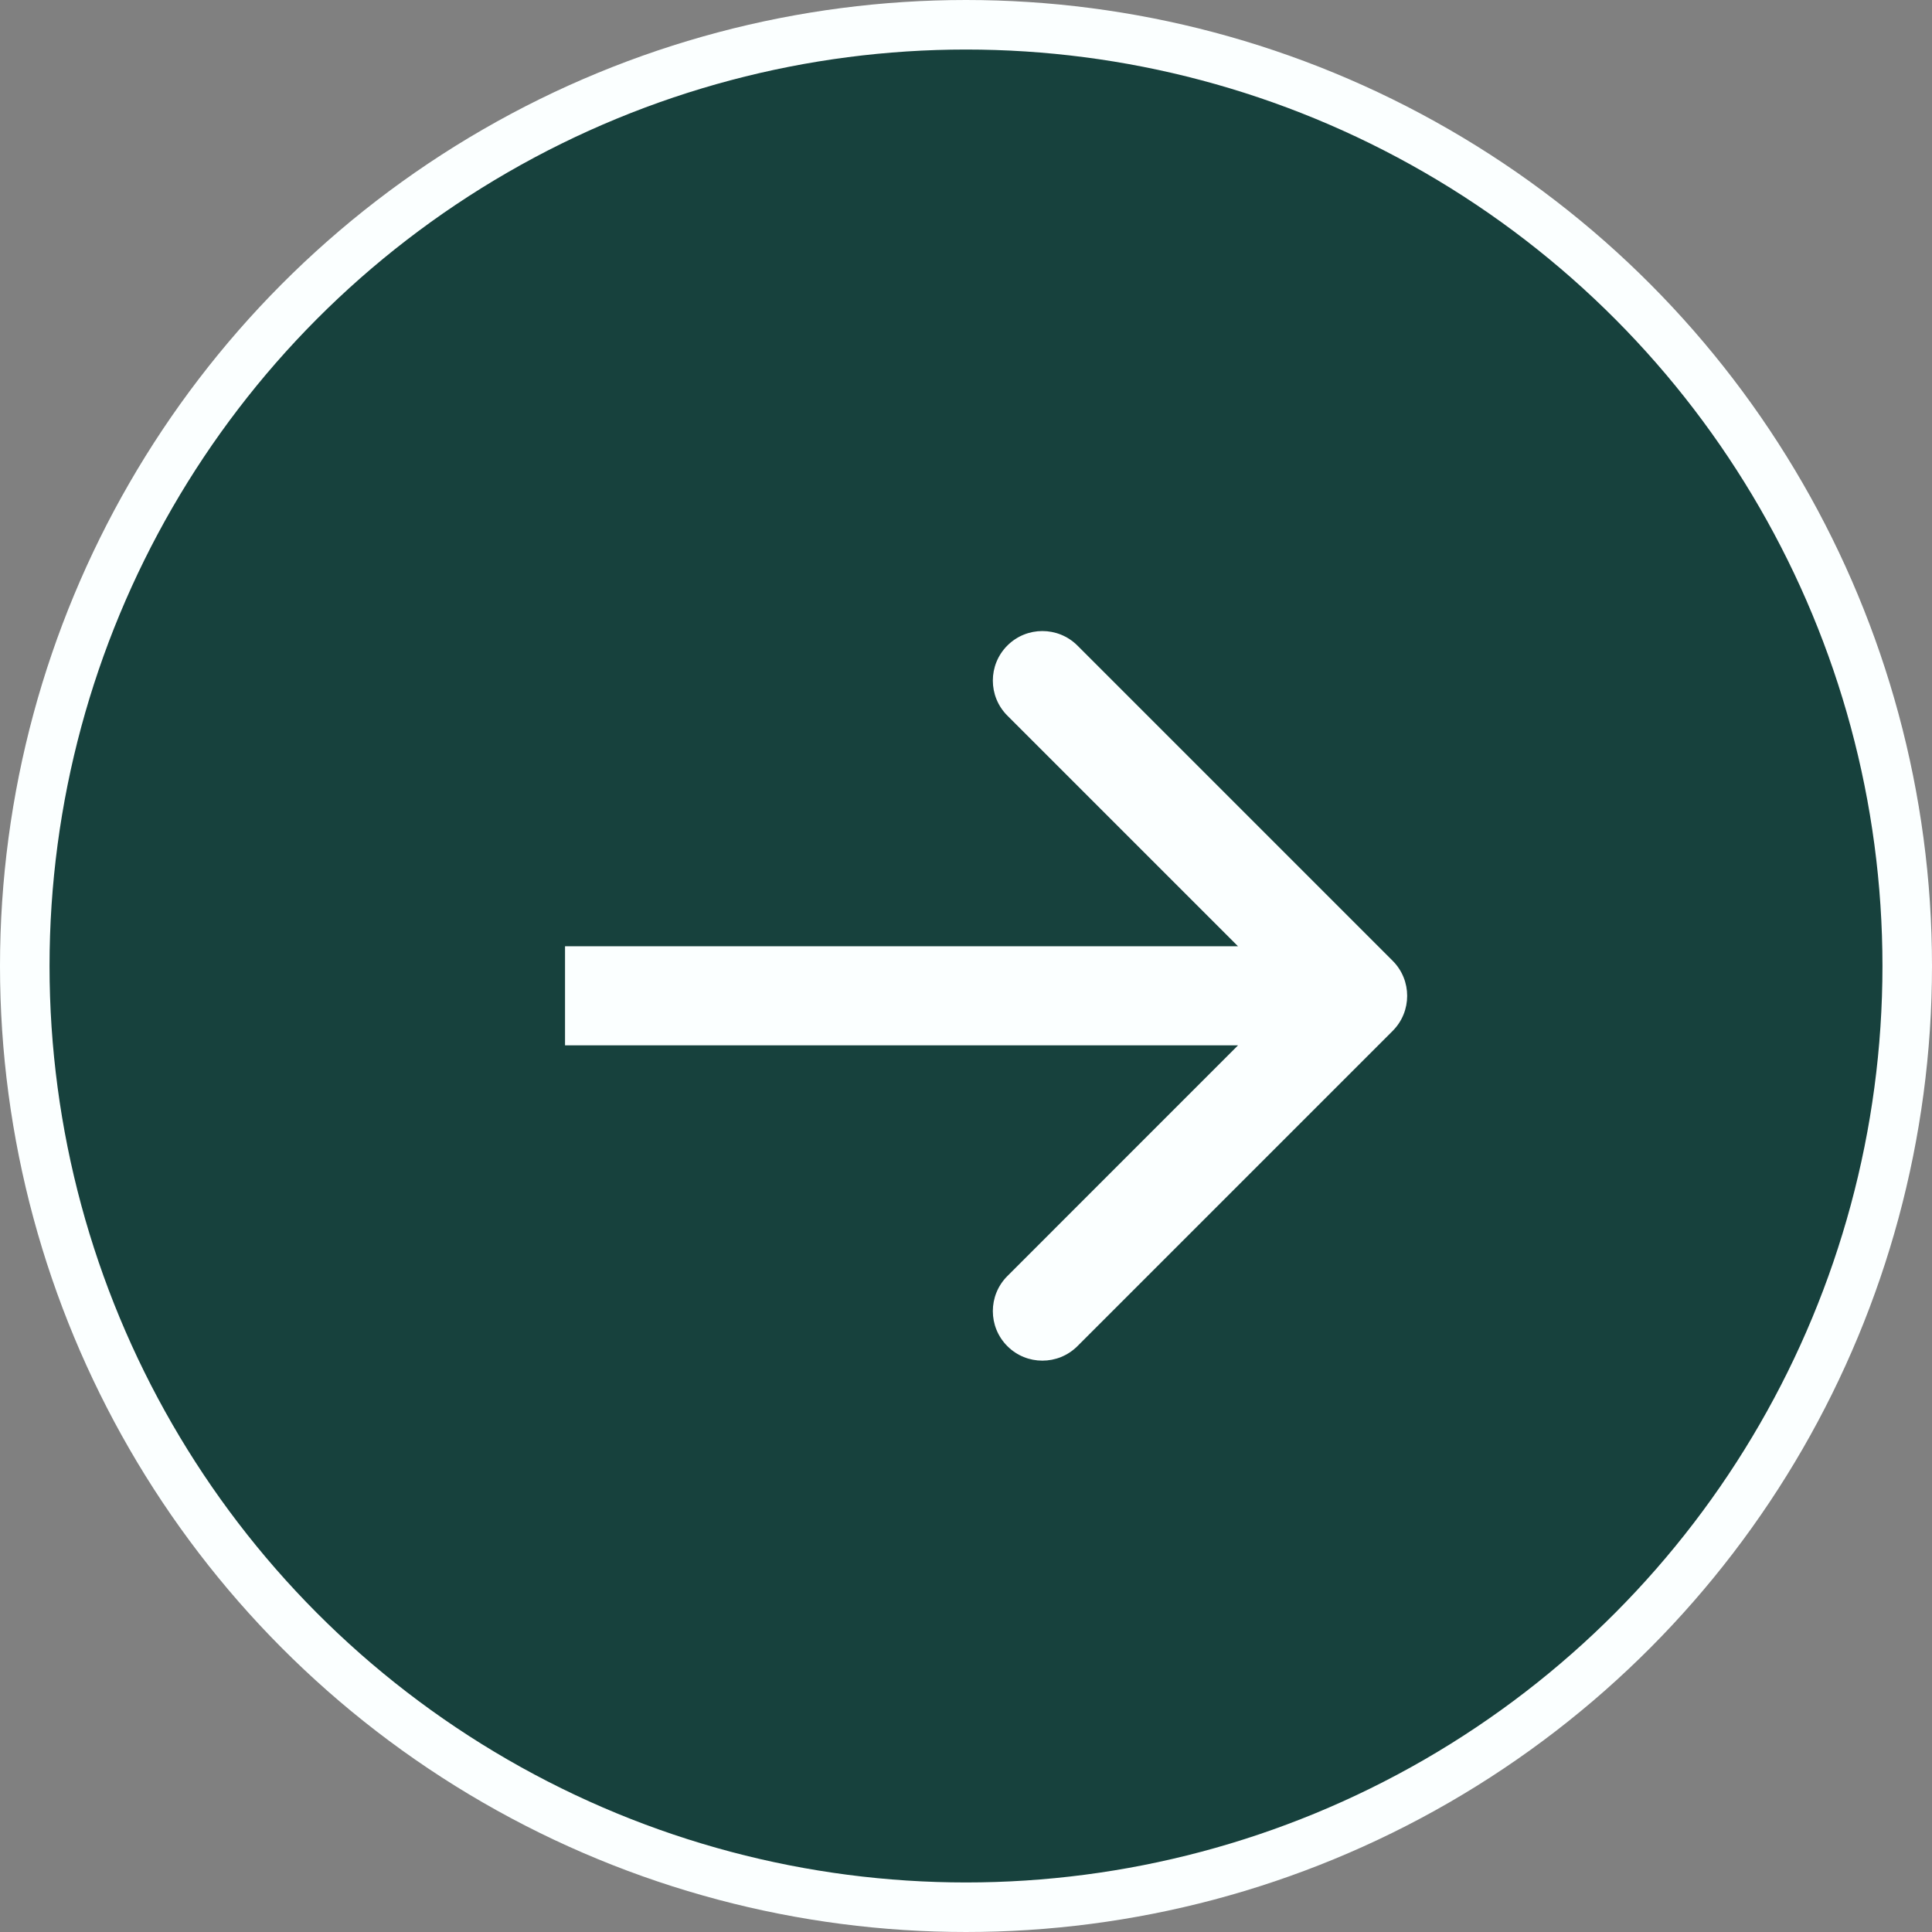
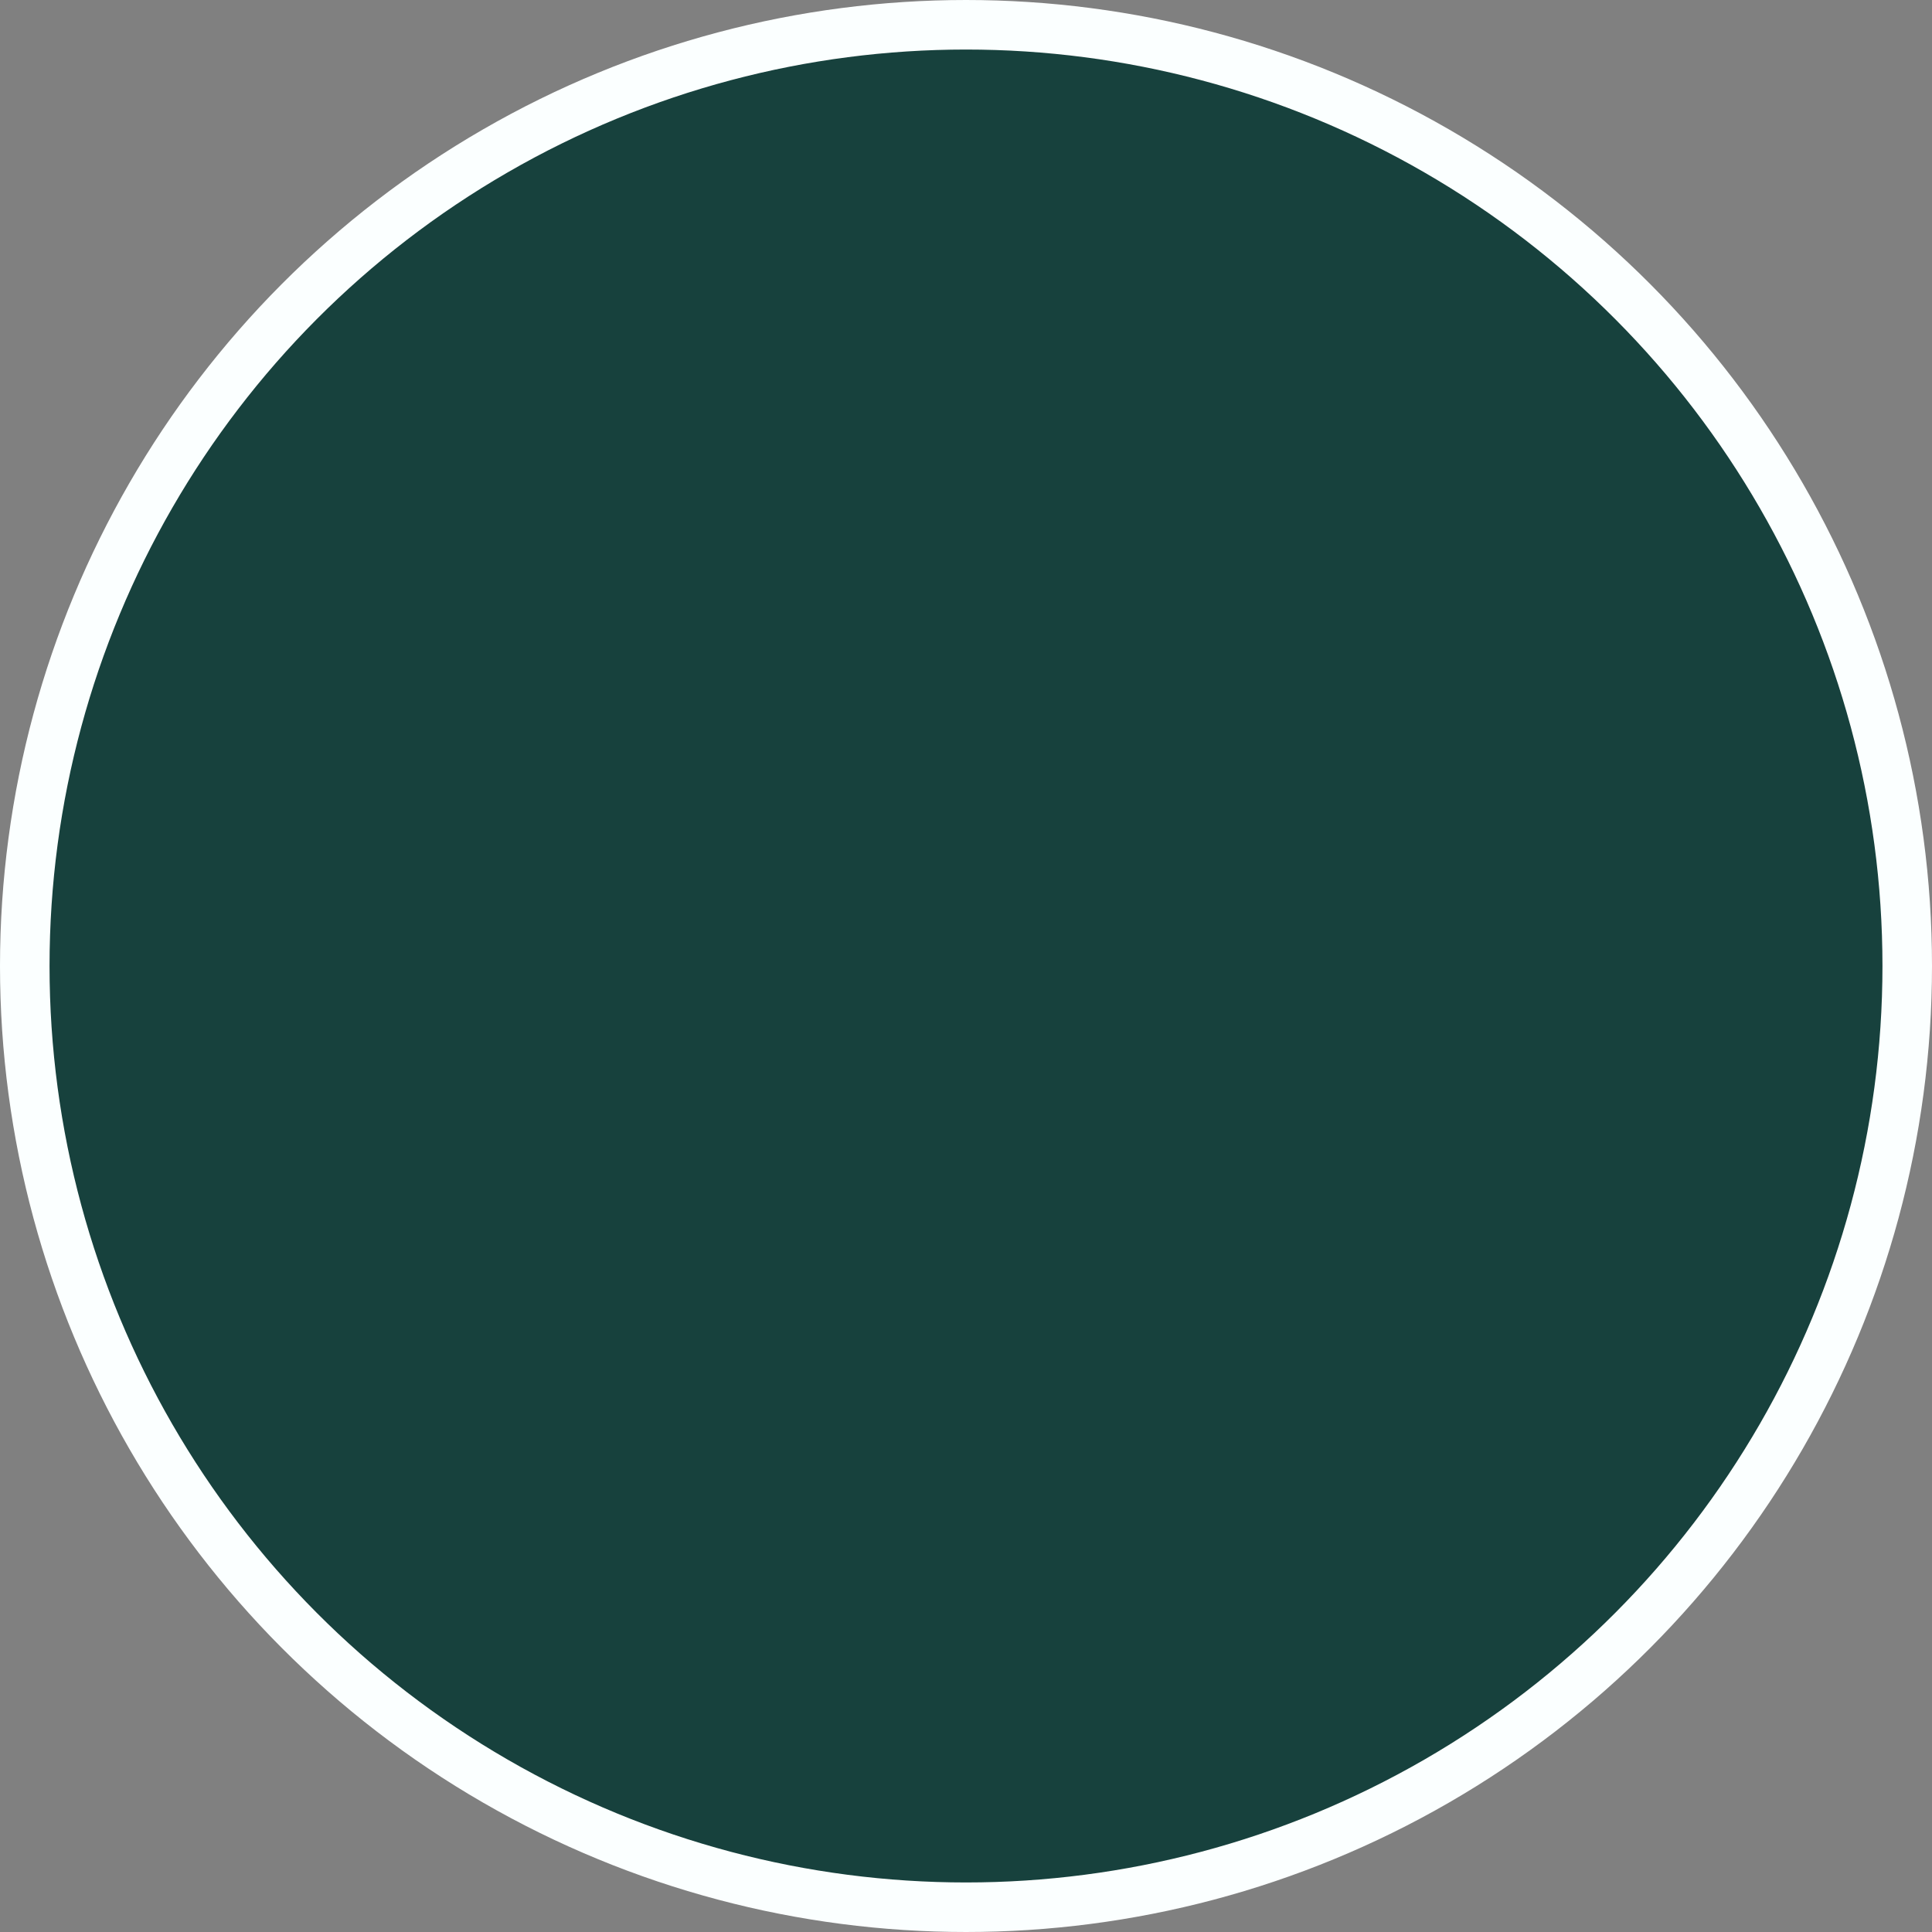
<svg xmlns="http://www.w3.org/2000/svg" width="39" height="39" viewBox="0 0 39 39" fill="none">
  <rect x="0" y="0" width="39" height="39" fill="#808080" stroke="none" />
  <circle cx="19.5" cy="19.5" r="19" fill="#17413D" stroke="#FBFFFF" />
-   <path d="M28.113 20.81C28.503 20.419 28.503 19.786 28.113 19.395L21.749 13.031C21.358 12.641 20.725 12.641 20.335 13.031C19.944 13.422 19.944 14.055 20.335 14.446L25.991 20.102L20.335 25.759C19.944 26.15 19.944 26.783 20.335 27.174C20.725 27.564 21.358 27.564 21.749 27.174L28.113 20.81ZM11.406 21.102H27.406V19.102H11.406V21.102Z" fill="#FBFFFF" />
</svg>